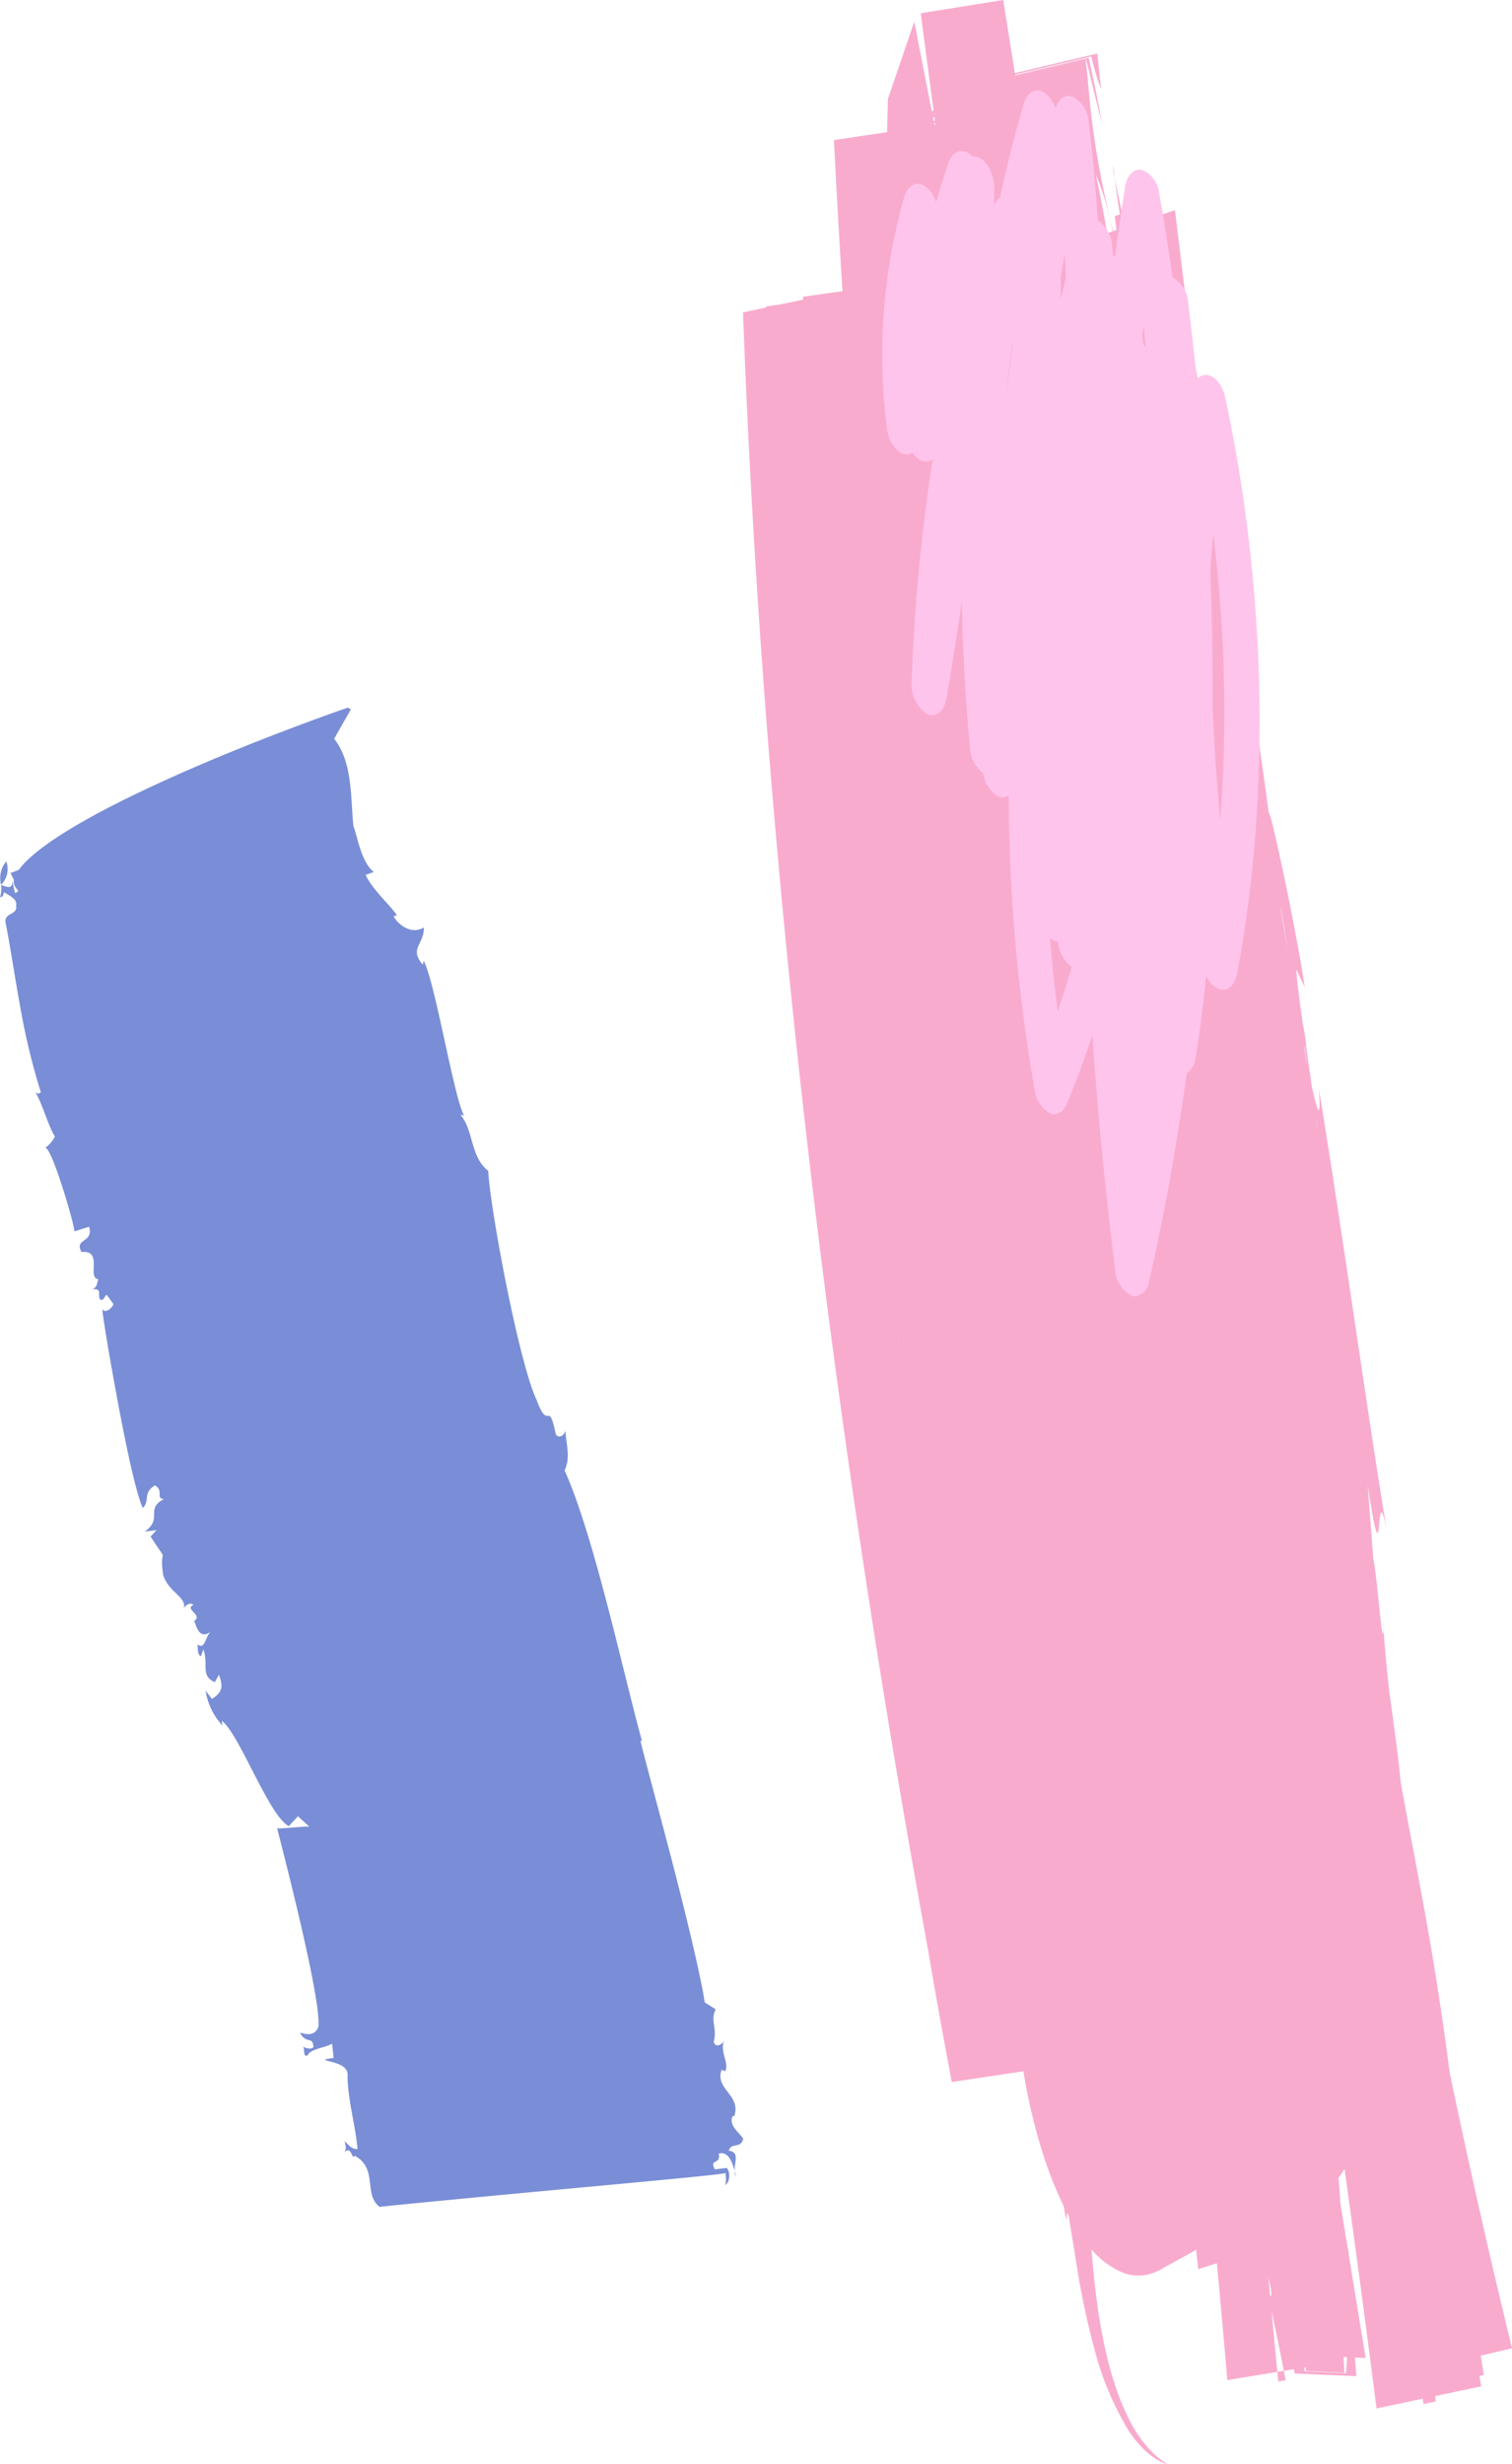
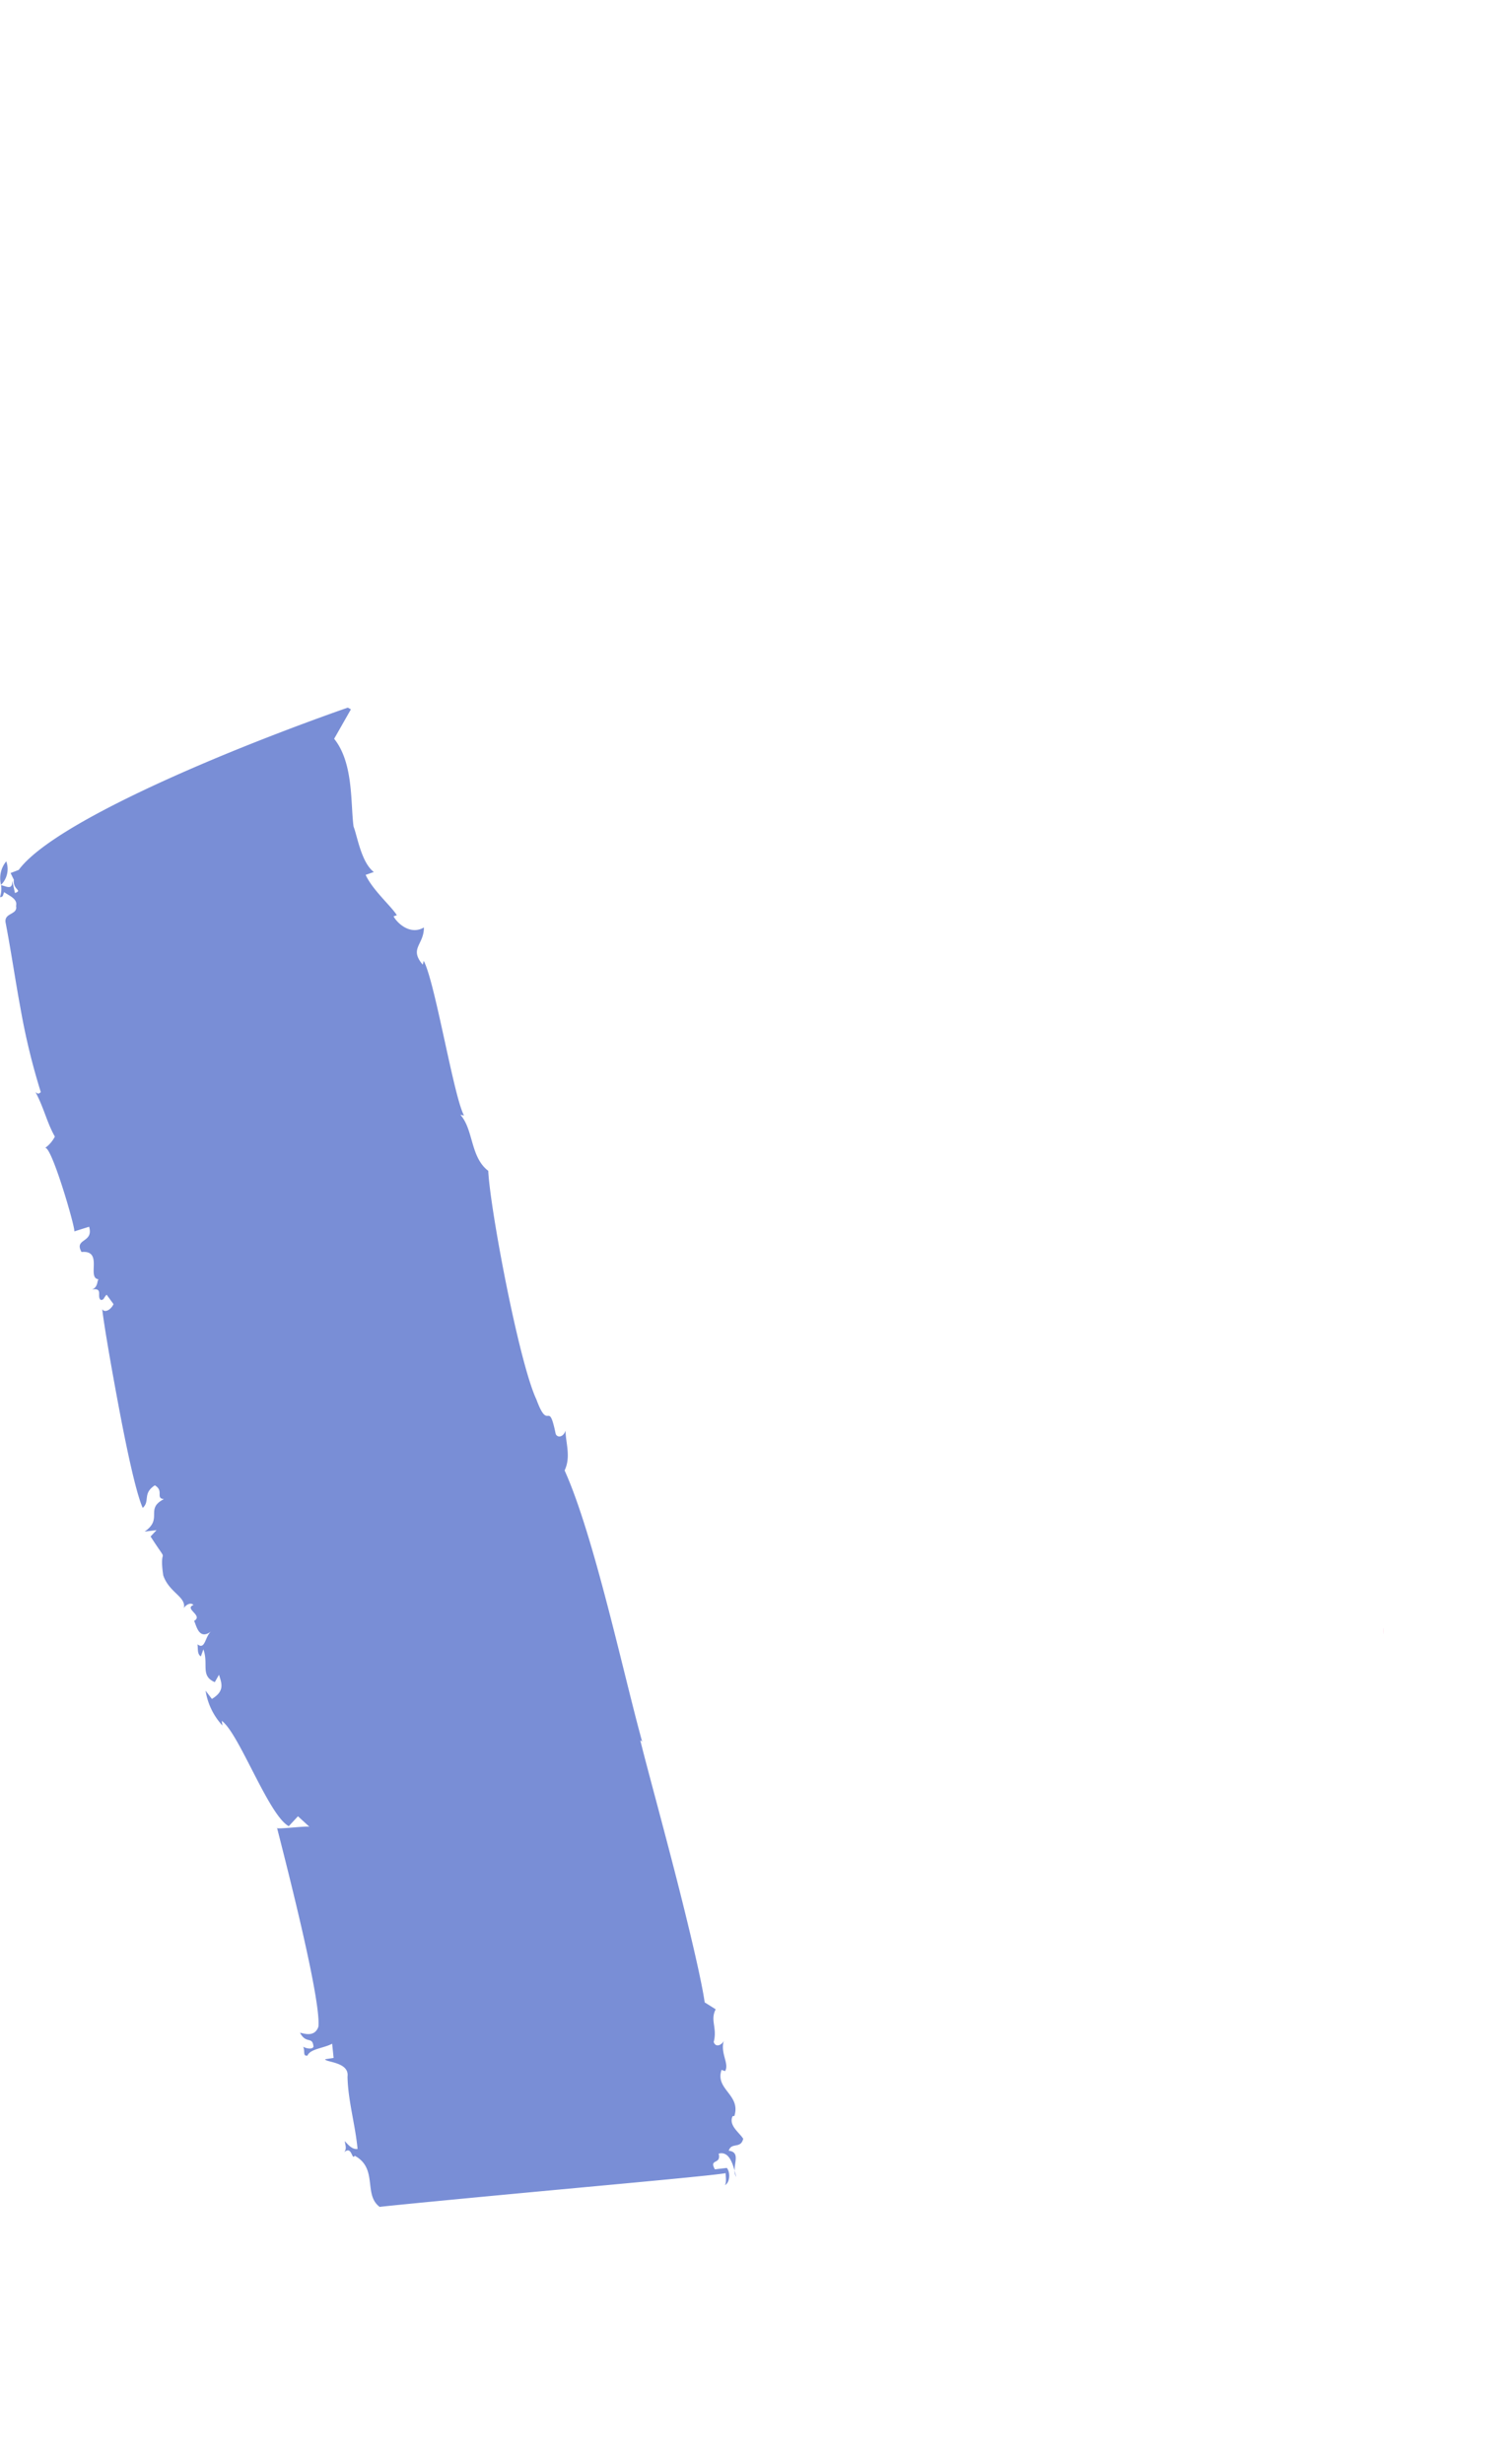
<svg xmlns="http://www.w3.org/2000/svg" width="159" height="259" viewBox="0 0 159 259">
  <defs>
    <clipPath id="a">
      <rect width="159" height="259" fill="none" />
    </clipPath>
  </defs>
  <g clip-path="url(#a)">
    <path d="M.657,90.541A2.786,2.786,0,0,0,.11,93.013a2.352,2.352,0,0,0,.547-2.472" transform="translate(0 -0.008)" fill="#798ed6" />
-     <path d="M.1,93.036l.016.006a.1.1,0,0,1,0-.029L.1,93.036" transform="translate(-0.001 -0.008)" fill="#798ed6" />
    <path d="M77.849,228.83c-.053-.2-.112-.427-.172-.657a1.263,1.263,0,0,0,.172.657" transform="translate(-0.43 -0.02)" fill="#798ed6" />
    <path d="M7.809,129.435l1.563-.491c.5,1.733-1.617,1.194-.8,2.654,2.343-.214.5,2.758,1.8,2.868-.176.054-.028.867-.722,1.077,1.246-.21.494.7.931,1.087.377.055.317-.267.637-.537l.719.985c-.263.591-.931.962-1.186.526.171,1.574.938,6.034,1.778,10.488s1.8,8.887,2.48,10.405c.8-.72-.05-1.51,1.274-2.373,1,.586.028,1.354.955,1.449-2.029,1.04-.049,2.052-2.029,3.412l1.255-.153-.629.668c2.152,3.344.827.655,1.331,4.082.634,1.871,2.513,2.26,2.151,3.533-.025-.164.61-.825,1.033-.42-1.033.419,1.068,1.1.061,1.68.248.45.483,2.086,1.8,1.1-.654.495-.622,2.01-1.442,1.356.068.493-.043,1.025.354,1.273l.265-.742c.573,1.562-.348,2.786,1.2,3.449l.44-.775c.309.945.6,1.728-.745,2.537l-.663-.865a6.962,6.962,0,0,0,1.77,3.659l-.068-.491c1.809,1.285,4.933,9.952,7.046,11.071l.966-1.041,1.222,1.121c-.02-.168-3.762.321-3.425.087.728,2.893,4.659,17.988,4.351,20.91-.419,1.245-1.749.615-1.929.645.668,1.236,1.3.3,1.415,1.456-.145.356-.894.139-1.087,0,.226.466-.079,1.016.454.933.292-.715,1.736-.774,2.594-1.248l.153,1.494-.894.137c.032.332,2.569.278,2.356,1.83.05,2.523.827,5.1,1.056,7.6-.536.074-.941-.374-1.343-.822.031.334.255.8-.073,1.187.832-.789.806.9,1.119.35,2.478,1.345.883,4.085,2.621,5.376.986-.127,9.491-.948,18.05-1.744s17.165-1.578,18.325-1.8c.046.532.091,1.061-.074,1.258.523-.24.611-1.321.207-1.808l-1.257.148c-.646-1.172.687-.439.4-1.651,1-.266,1.412.823,1.677,1.8-.033-.92.558-1.963-.616-2.108.281-.929,1.257-.152,1.521-1.257-.421-.667-1.573-1.418-1.113-2.372l.182-.022c.706-2.243-2.053-2.781-1.349-4.84l.374.127c.47-.777-.544-1.894-.127-3.207-.145.381-.826.83-1.072.149.4-1.492-.4-2.275.21-3.439l-1.158-.729c-.334-2.372-1.7-8.123-3.172-13.836s-3.038-11.394-3.6-13.715l.195.141c-1.944-7.007-5.057-21.644-8.154-28.5.692-1.436.1-2.926.1-4.192-.245.786-.975.781-1.057.258-.758-3.615-.719-.026-2-3.506-1.839-3.881-4.882-20.069-5.072-24.049-1.9-1.452-1.53-4.3-2.926-5.887l.38.067C47.73,115.372,45.75,103.184,44.556,101l-.1.4c-1.461-1.723.129-2.069.121-3.91-1.483.866-2.876-.544-3.189-1.172l.344-.118c-.558-.914-2.564-2.657-3.282-4.241l.862-.3c-1.326-1.008-1.741-3.8-2.132-4.774-.331-2.458.016-6.663-2.041-9.229L36.9,74.564l-.326-.181s-7.434,2.549-15.466,5.985S4.435,88.106,1.966,91.441l-.852.326.343.707c-.129,1.1.969,1.073.116,1.395l-.284-1.292c.042,1.025-.6.591-1.178.463A2.689,2.689,0,0,1,0,94.293c.377.032.305-.291.443-.517.446.354,1.443.677,1.243,1.451C1.9,96.2.351,95.906.6,97.035c.578,3.009,1.009,6.025,1.562,8.991a69.922,69.922,0,0,0,2.129,8.77c-.311.28-.344.117-.551.015.87,1.6,1.2,3.21,2.03,4.658a3.334,3.334,0,0,1-1.054,1.213c.621-.553,3.266,8.526,3.095,8.753" transform="translate(0 -0.007)" fill="#798ed6" />
-     <path d="M146.308,171.087c.008-.19.016-.416.021-.7a4.24,4.24,0,0,0-.021.7" transform="translate(-0.81 -0.015)" fill="#f9abce" />
-     <path d="M135.163,250.327l.787-.129c-.065-.331-.134-.662-.2-.994l-.684.112c.033.337.065.674.1,1.011" transform="translate(-0.748 -0.022)" fill="#f9abce" />
-     <path d="M117.861,18.663q-.079-.645-.153-1.271a4.207,4.207,0,0,0,.153,1.271" transform="translate(-0.651 -0.002)" fill="#f9abce" />
-     <path d="M137.636,103.729c-.712-5.054-3.591-18.767-3.782-18.278-1.825-13.928-5.332-34.055-8.082-48.882q-.892-7.232-1.782-14.476l-4.609,1.564c-.116-.467-.231-.922-.348-1.4l-.587.2c-.305-1.415-.616-2.823-.8-3.8.14,1.141.305,2.37.557,3.882l-.542.184c.063.478.125.966.188,1.45l-.371.126c-2.607-10.606-2.386-14.75-2.9-18.068l-7.38,1.752,0-.012,7.429-1.763c.537,2.055,1.16,4.767,1.7,6.777-.5-2.711-.96-4.936-1.407-6.917l-7.728,1.834c0-.023-.007-.046-.011-.069l8.025-1.9a24.6,24.6,0,0,0,1.01,3.44l-.386-3.744-8.673,2.058Q106.551,3.875,105.93,0L97.257,1.39c.444,3.4.9,6.819,1.352,10.241l-.19.045C97.8,8.543,97.187,5.415,96.582,2.27L93.805,10.4c-.029,1.16-.05,2.327-.077,3.489l-5.6.837q.407,7.93.9,15.879l-4.164.584c.012.1.024.2.036.3l-2.32.492-1.591.223.018.111-2.437.518c1.058,28.727,3.326,57.324,6.605,85.979s7.579,57.4,12.93,86.544c.724,4.431,1.568,8.91,2.418,13.476l7.535-1.13c.034.211.069.423.1.625a61.356,61.356,0,0,0,1.776,7.49,41.641,41.641,0,0,0,2.379,6.112c.259,1.775.322,1.545.314.62.058.108.124.219.184.328.253,1.56.539,3.325.841,5.185a82.742,82.742,0,0,0,1.848,8.756,31.741,31.741,0,0,0,3.627,8.666c1.6,2.44,3.283,3.345,4.1,3.517a8.264,8.264,0,0,1-1.217-.874,12.944,12.944,0,0,1-2.829-3.822c-1.979-3.842-2.983-8.892-3.531-13.456-.194-1.582-.317-3.024-.433-4.423a8.814,8.814,0,0,0,3.1,2.36,4.5,4.5,0,0,0,2.461.345,5.282,5.282,0,0,0,2.064-.8l3.376-1.851c.075.676.149,1.343.224,2.019l1.959-.617q.571,6.137,1.1,12.276l5.258-.86q-.313-3.216-.608-6.422.667,3.147,1.292,6.31l1.053-.172c.033.151.064.295.1.453l6.47.281c-.054-.645-.1-1.3-.145-1.956l1.12.049c-.59-3.613-1.174-7.2-1.759-10.787-.027-.307-.052-.62-.082-.9v.4c-.273-1.68-.548-3.364-.821-5.038-.064-1.107-.129-2.042-.2-2.606a11.276,11.276,0,0,0,.646-.953c1.174,8.442,2.309,16.855,3.362,25.185l4.855-1.025q.048.28.1.561l1.279-.27c-.024-.189-.05-.377-.075-.566l4.855-1.024c-.064-.363-.123-.724-.186-1.087l.459-.107c-.108-.68-.218-1.355-.326-2.034l3.293-.769q-3.506-14.337-6.569-29.018c-1.65-12.955-3.53-21.491-5.156-30.574-.169-1.949-.633-5.5-1.2-9.5-.3-2.846-.549-5.4-.579-6.656-.127,2.89-.575-4.645-1.1-7.349-.182-2.542-.387-5.084-.578-7.631,1.794,11.79.693-1.674,2,4.658-1.629-9.446-4.752-32.014-7.123-46.223.21,3.377-.154,2.385-.761-.382-.172-1.234-.366-2.569-.563-3.921a14.915,14.915,0,0,0-.354-2.468c-.327-2.3-.609-4.444-.72-5.87ZM94.8,140.007l.215.952c-.065-.232-.134-.528-.215-.952M133.99,241.174q-.084-.909-.166-1.818c.086.4.17.816.256,1.219.087.848.031.9-.09.6M98.8,13.03l-.049.012c0,.036,0,.064,0,.1l-.045.007c-.014-.068-.027-.137-.04-.2l.113-.027.015.114m-.046-.345-.127.03c-.025-.124-.049-.25-.074-.374l.15-.036.051.38m43.219,236.738-4.336-.188c-.013-.159-.022-.293-.028-.407l.117-.02c.022.126.044.253.068.393l4.015.174c-.024-.51-.049-1.064-.075-1.638l.361.015c-.031.709-.071,1.288-.122,1.671m-25.1-224.914c-.284-1.666-.667-3.679-1.181-6.145a29.788,29.788,0,0,1,1.741,5.955Zm18.265,70.983c.221,1.275.471,2.721.736,4.261-.3-1.541-.57-3.026-.766-4.274Zm3.873,23.486-.143-.851c-.012-.125-.029-.277-.044-.413.07.459.132.884.187,1.264m-1.3-8.028c-.052-.338-.106-.673-.157-1.012.021.048.037.077.055.115.114.7.226,1.38.334,2.045-.076-.369-.153-.754-.232-1.148" transform="translate(-0.435)" fill="#f9abce" />
-     <path d="M120.082,136.236a1.222,1.222,0,0,1-.593-.056,3.29,3.29,0,0,1-1.707-2.752q-1.547-12.3-2.388-24.649c-.823,2.486-1.718,4.907-2.688,7.245-.37.916-1.1,1.292-1.833.955a3.3,3.3,0,0,1-1.556-2.47,182.377,182.377,0,0,1-2.724-30.881,1.173,1.173,0,0,1-1.159.053,3.3,3.3,0,0,1-1.527-2.409,3.7,3.7,0,0,1-1.4-2.756c-.473-5.151-.754-10.276-.846-15.346q-.734,5.175-1.62,10.257c-.236,1.384-1.142,2.077-2.082,1.612a3.78,3.78,0,0,1-1.57-3.422A194.1,194.1,0,0,1,98.6,48.271a1.18,1.18,0,0,1-1.278.1,2.273,2.273,0,0,1-.842-.772,1.112,1.112,0,0,1-.549.167c-1.01.04-1.98-1.248-2.166-2.874a61.129,61.129,0,0,1,1.854-24.238c.314-1.015,1.025-1.514,1.777-1.28a2.792,2.792,0,0,1,1.553,1.9q.607-2.14,1.322-4.178c.4-1.156,1.326-1.549,2.192-.922a2.381,2.381,0,0,1,.315.277,1.223,1.223,0,0,1,.642.1c.964.408,1.684,1.884,1.656,3.389q-.018.849-.037,1.7a1.984,1.984,0,0,1,.625-.878q1.111-5.043,2.518-9.873c.341-1.158,1.179-1.651,2.02-1.223a3.011,3.011,0,0,1,1.3,1.744c.312-1.024,1.037-1.525,1.817-1.251a3.318,3.318,0,0,1,1.706,2.791q.6,5.106.936,10.2a3.548,3.548,0,0,1,1.517,2.761c.036.326.067.65.1.974a1.015,1.015,0,0,1,.206,0q.488-3.64,1.044-7.23c.189-1.229.914-1.951,1.748-1.807a2.976,2.976,0,0,1,1.842,2.525q.8,4.366,1.4,8.774a3.348,3.348,0,0,1,1.65,2.733q.5,4,.9,8a1.211,1.211,0,0,1,1.1-.463c.839.1,1.62,1.093,1.9,2.4,4.341,20.293,4.783,41.785,1.242,60.518-.224,1.209-.961,1.883-1.819,1.66a2.474,2.474,0,0,1-1.429-1.471q-.437,4.377-1.108,8.621a2.268,2.268,0,0,1-.94,1.662c-1.029,7.454-2.346,14.756-3.954,21.856a1.819,1.819,0,0,1-1.284,1.563M110.924,98.6c.217,2.569.489,5.142.824,7.7q.78-2.3,1.474-4.682a3.6,3.6,0,0,1-1.441-2.647,1.319,1.319,0,0,1-.546-.165,1.934,1.934,0,0,1-.311-.21m17.094-24.375q.264,5.962.82,11.969a150.868,150.868,0,0,0-.736-30.026c-.1,1.068-.191,2.141-.279,3.213-.007.4-.015.8-.018,1.2q.254,6.857.213,13.649m-17.55,2.269,0,.056c0-.015,0-.036,0-.053ZM106.96,36.11q-.4,2.9-.7,5.847c.225-1.87.469-3.731.722-5.582-.007-.087-.018-.177-.026-.266m13.794.037a2.984,2.984,0,0,1,.248.37c-.072-.772-.151-1.547-.234-2.32q-.064.538-.127,1.078c.037.291.078.581.113.872m-8.676-7.093c0,.8-.008,1.608-.014,2.414.168-.739.347-1.476.531-2.206q-.046-1.273-.107-2.555-.209,1.171-.41,2.347" transform="translate(-0.517 -0.001)" fill="#ffc4eb" />
+     <path d="M146.308,171.087a4.24,4.24,0,0,0-.021.7" transform="translate(-0.81 -0.015)" fill="#f9abce" />
  </g>
</svg>